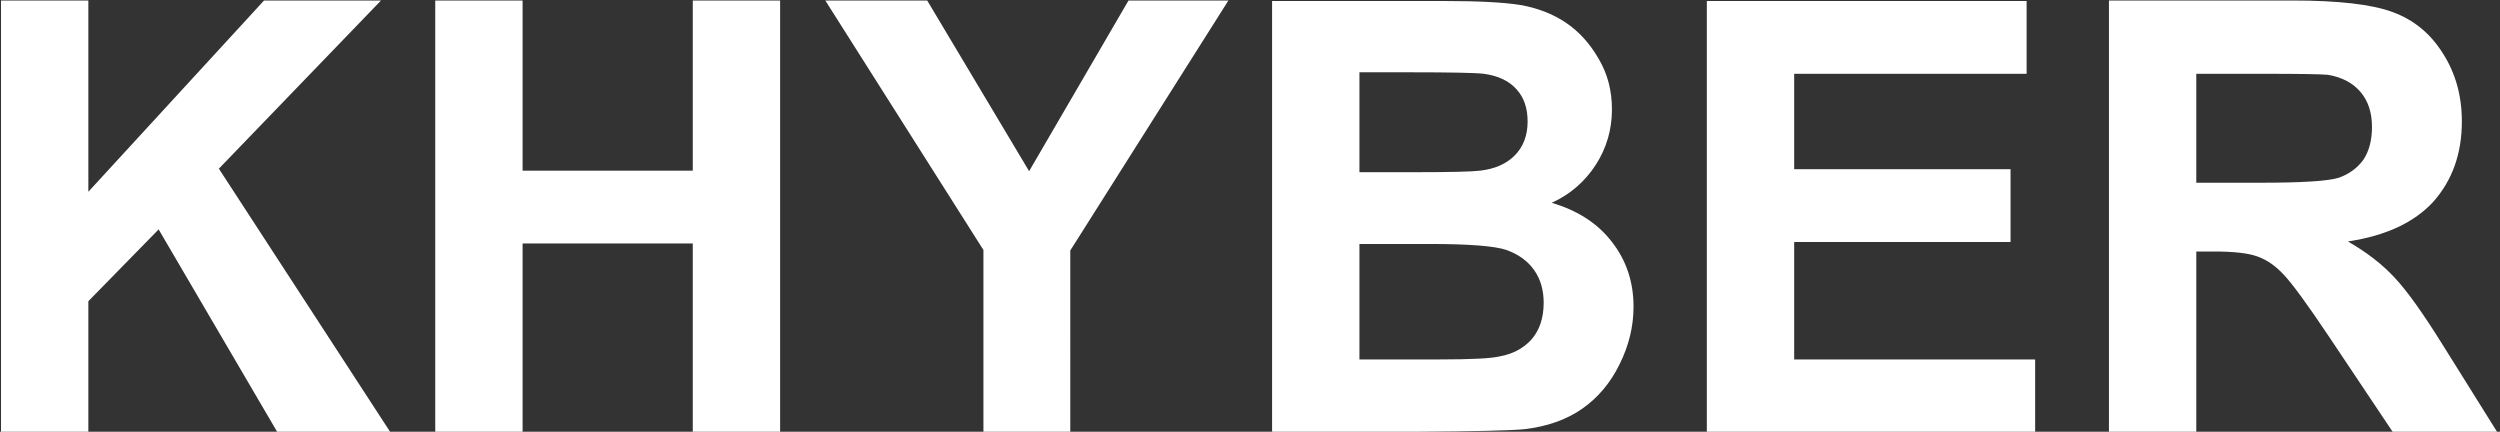
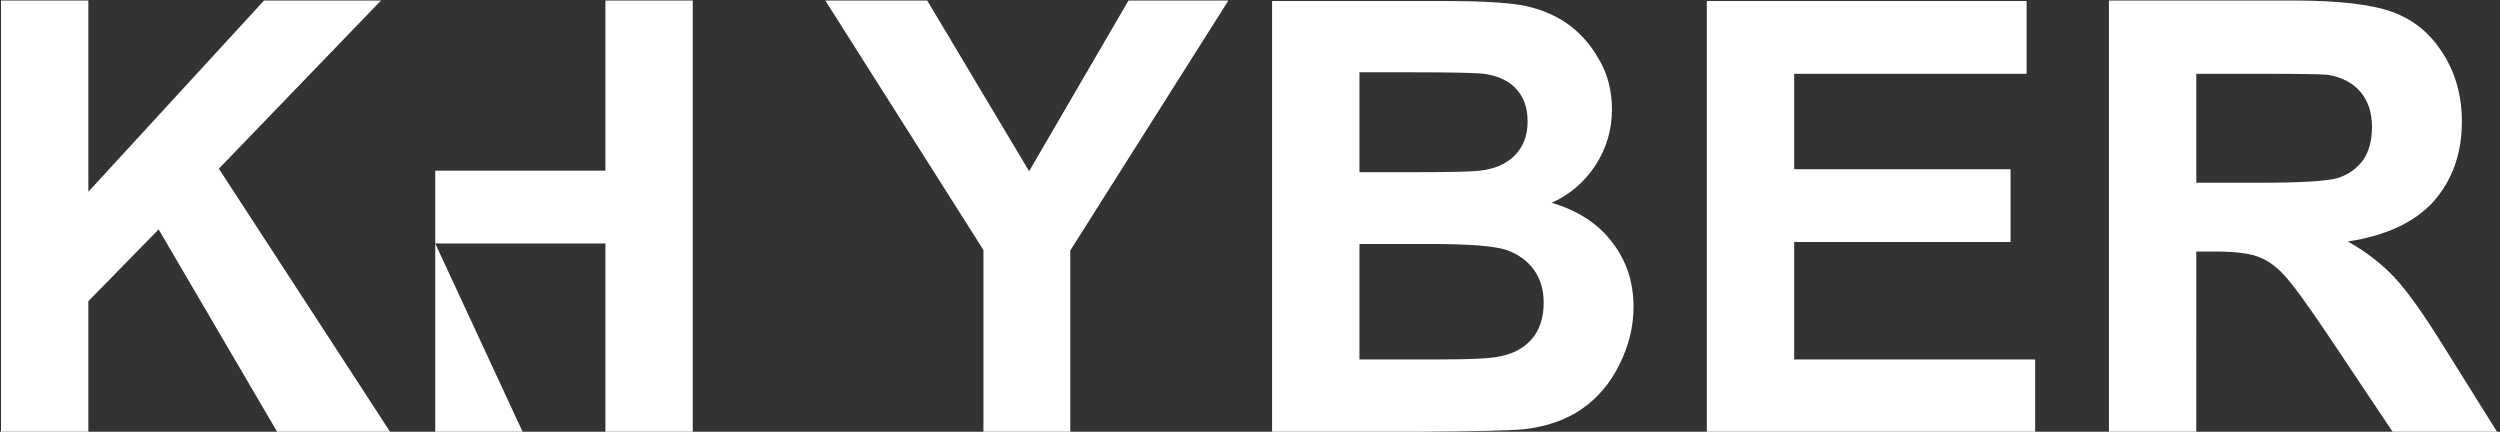
<svg xmlns="http://www.w3.org/2000/svg" version="1.2" viewBox="0 0 498 86" width="498" height="86">
  <rect x="0" y="0" width="498" height="86" fill="#333333" stroke="none" />
  <style>.a{fill:#fff}</style>
-   <path class="a" d="m17.6 86h-17.4v-85.9h17.4v38.1l35-38.1h23.3l-32.3 33.5 34.1 52.4h-22.5l-23.6-40.3-14 14.3zm86.5 0h-17.4v-85.9h17.4v33.9h33.9v-33.9h17.4v85.9h-17.4v-37.5h-33.9zm109.1 0h-17.3v-36.2l-31.5-49.7h20.3l20.3 34 19.8-34h19.9l-31.5 49.8zm40.2 0v-85.8h34.3q10.2 0 15.2 0.8 5.1 0.9 9 3.5 4 2.7 6.6 7.3 2.6 4.4 2.6 10 0 6-3.2 11-3.3 5.1-8.8 7.6 7.8 2.3 12 7.8 4.3 5.5 4.3 12.9 0 5.9-2.8 11.5-2.7 5.5-7.4 8.8-4.7 3.3-11.6 4.1-4.4 0.4-21 0.5zm27.4-71.6h-10v19.9h11.4q10.1 0 12.6-0.3 4.4-0.5 6.9-3 2.6-2.6 2.6-6.8 0-4-2.2-6.4-2.2-2.5-6.5-3.1-2.6-0.3-14.8-0.3zm4 34.2h-14v23h16q9.4 0 11.9-0.6 3.9-0.7 6.3-3.3 2.5-2.8 2.5-7.4 0-3.8-1.9-6.5-1.9-2.7-5.5-4-3.5-1.2-15.3-1.2zm120.6 37.4h-65.4v-85.8h63.7v14.5h-46.3v19h43.1v14.5h-43.1v23.4h48zm32.1 0h-17.4v-85.9h36.5q13.8 0 20 2.3 6.3 2.3 10 8.2 3.8 5.9 3.8 13.6 0 9.6-5.7 16-5.7 6.2-17 7.9 5.6 3.2 9.3 7.2 3.7 3.9 9.9 13.9l10.5 16.8h-20.8l-12.5-18.7q-6.7-10-9.2-12.6-2.4-2.6-5.2-3.6-2.7-1-8.7-1h-3.5zm0-71.3v21.7h12.8q12.5 0 15.6-1 3.1-1.1 4.9-3.6 1.7-2.6 1.7-6.5 0-4.3-2.3-7-2.3-2.7-6.5-3.4-2.1-0.2-12.7-0.2z" />
+   <path class="a" d="m17.6 86h-17.4v-85.9h17.4v38.1l35-38.1h23.3l-32.3 33.5 34.1 52.4h-22.5l-23.6-40.3-14 14.3zm86.5 0h-17.4v-85.9v33.9h33.9v-33.9h17.4v85.9h-17.4v-37.5h-33.9zm109.1 0h-17.3v-36.2l-31.5-49.7h20.3l20.3 34 19.8-34h19.9l-31.5 49.8zm40.2 0v-85.8h34.3q10.2 0 15.2 0.8 5.1 0.9 9 3.5 4 2.7 6.6 7.3 2.6 4.4 2.6 10 0 6-3.2 11-3.3 5.1-8.8 7.6 7.8 2.3 12 7.8 4.3 5.5 4.3 12.9 0 5.9-2.8 11.5-2.7 5.5-7.4 8.8-4.7 3.3-11.6 4.1-4.4 0.4-21 0.5zm27.4-71.6h-10v19.9h11.4q10.1 0 12.6-0.3 4.4-0.5 6.9-3 2.6-2.6 2.6-6.8 0-4-2.2-6.4-2.2-2.5-6.5-3.1-2.6-0.3-14.8-0.3zm4 34.2h-14v23h16q9.4 0 11.9-0.6 3.9-0.7 6.3-3.3 2.5-2.8 2.5-7.4 0-3.8-1.9-6.5-1.9-2.7-5.5-4-3.5-1.2-15.3-1.2zm120.6 37.4h-65.4v-85.8h63.7v14.5h-46.3v19h43.1v14.5h-43.1v23.4h48zm32.1 0h-17.4v-85.9h36.5q13.8 0 20 2.3 6.3 2.3 10 8.2 3.8 5.9 3.8 13.6 0 9.6-5.7 16-5.7 6.2-17 7.9 5.6 3.2 9.3 7.2 3.7 3.9 9.9 13.9l10.5 16.8h-20.8l-12.5-18.7q-6.7-10-9.2-12.6-2.4-2.6-5.2-3.6-2.7-1-8.7-1h-3.5zm0-71.3v21.7h12.8q12.5 0 15.6-1 3.1-1.1 4.9-3.6 1.7-2.6 1.7-6.5 0-4.3-2.3-7-2.3-2.7-6.5-3.4-2.1-0.2-12.7-0.2z" />
</svg>